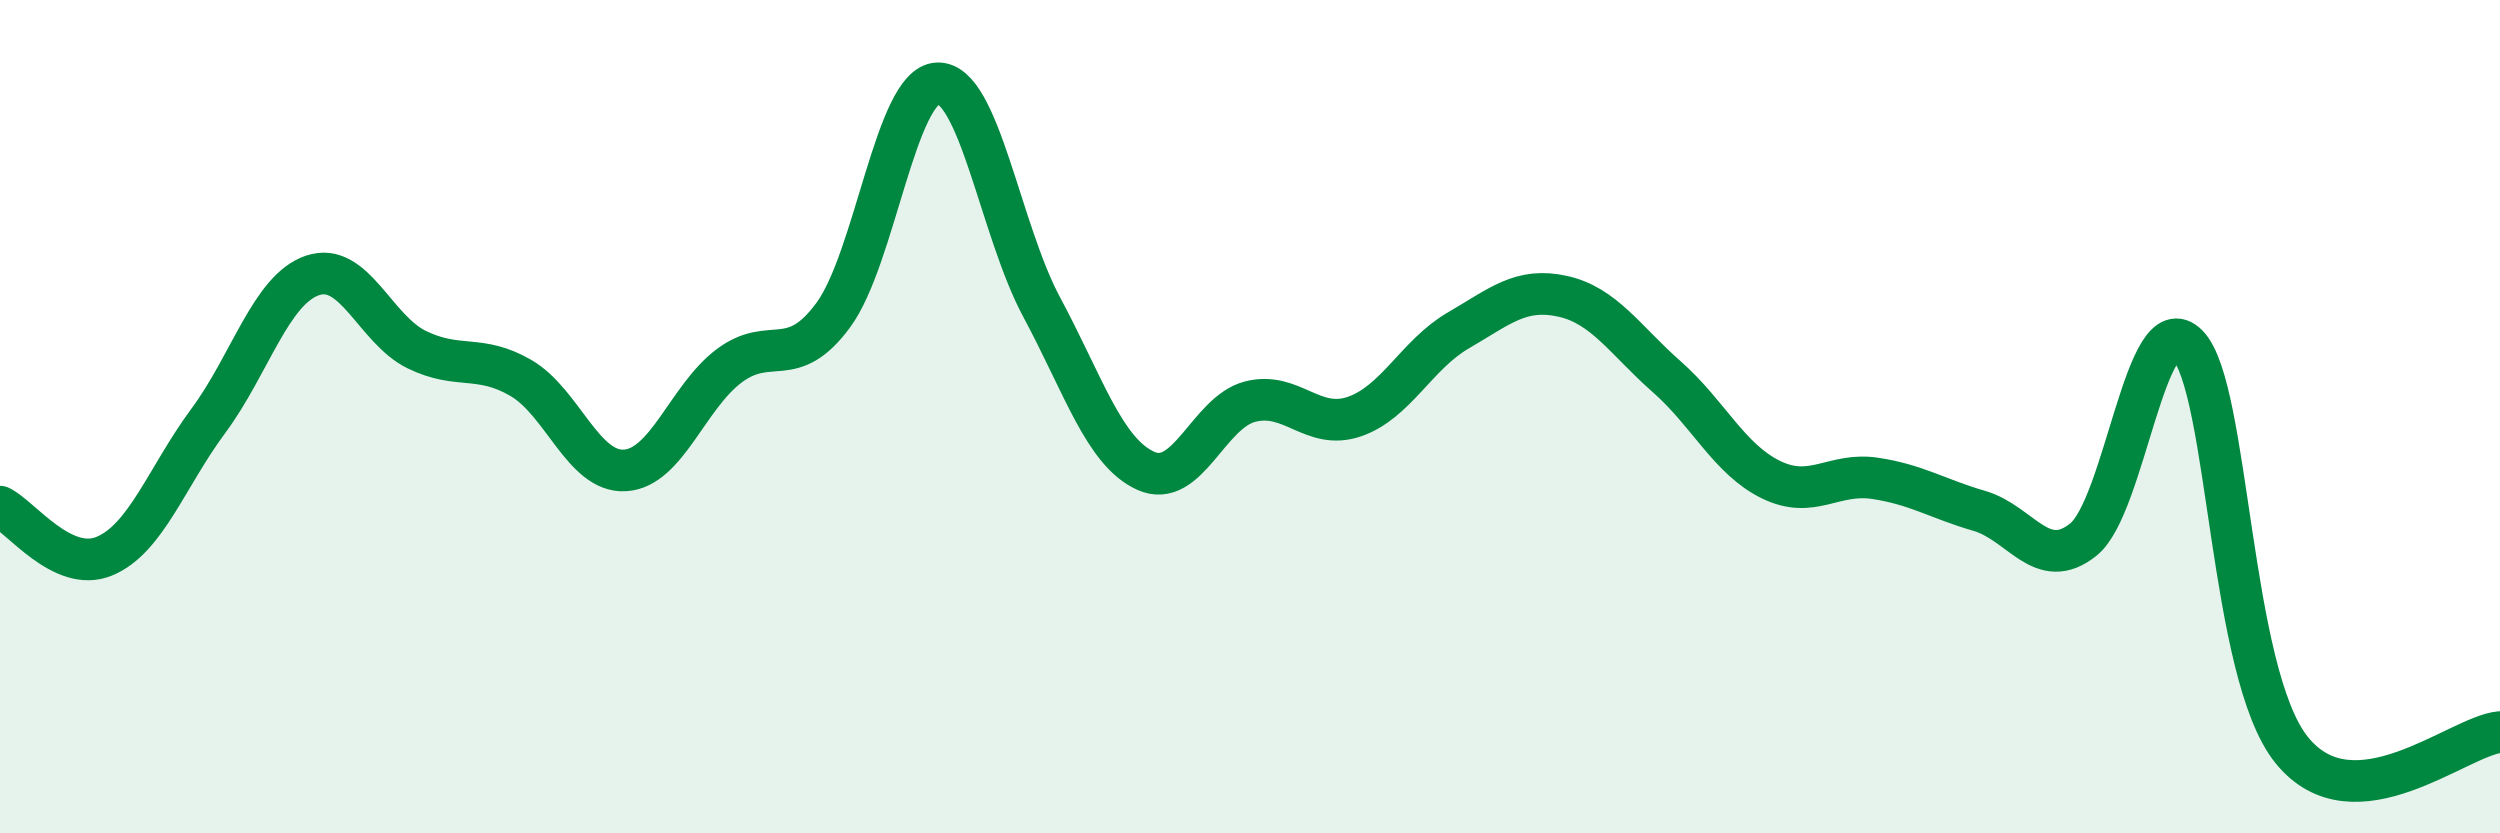
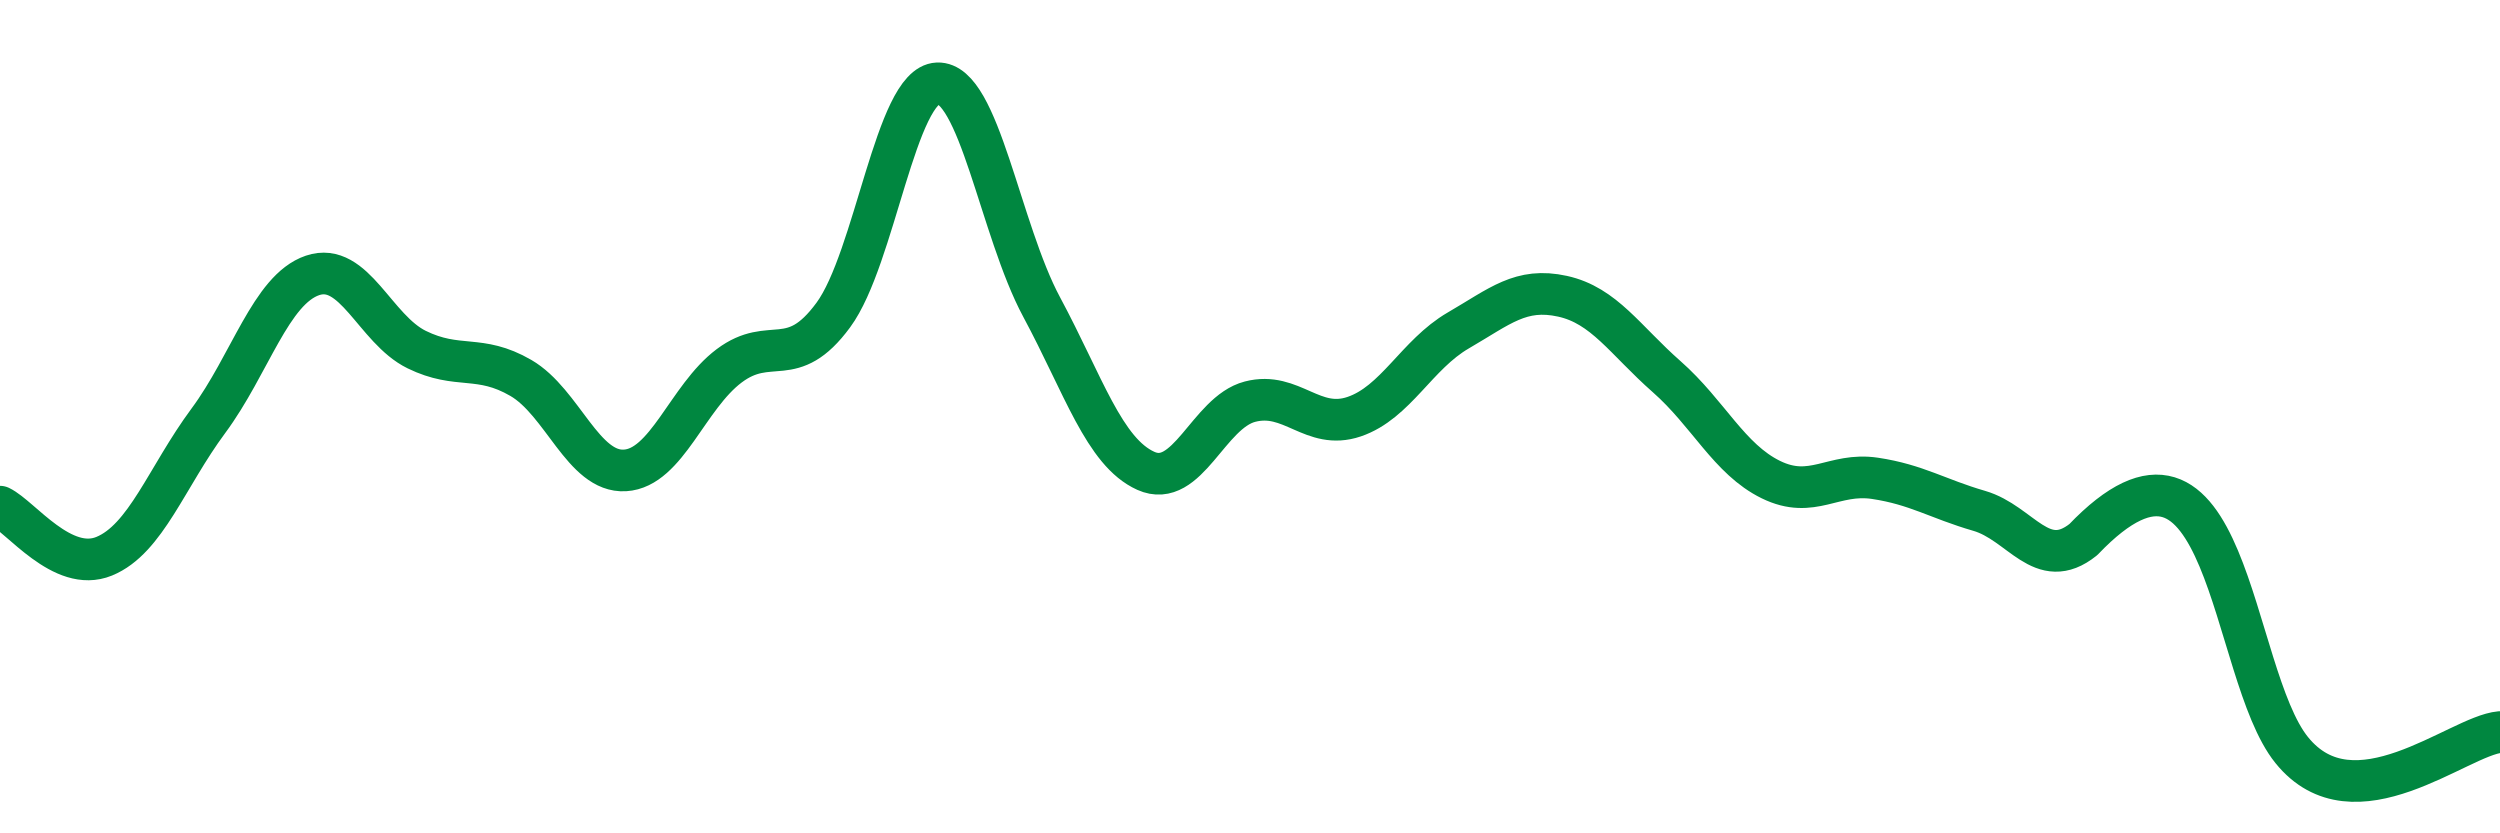
<svg xmlns="http://www.w3.org/2000/svg" width="60" height="20" viewBox="0 0 60 20">
-   <path d="M 0,12.16 C 0.5,12.4 1.5,13.76 2.5,13.35 C 3.5,12.94 4,11.45 5,10.1 C 6,8.75 6.5,6.95 7.5,6.61 C 8.5,6.27 9,7.9 10,8.39 C 11,8.88 11.5,8.49 12.5,9.07 C 13.5,9.65 14,11.35 15,11.29 C 16,11.23 16.5,9.53 17.5,8.78 C 18.5,8.03 19,8.92 20,7.56 C 21,6.2 21.5,2.04 22.5,2 C 23.5,1.96 24,5.51 25,7.37 C 26,9.23 26.5,10.85 27.5,11.3 C 28.5,11.75 29,9.9 30,9.64 C 31,9.38 31.5,10.34 32.5,10 C 33.5,9.66 34,8.51 35,7.93 C 36,7.35 36.5,6.89 37.5,7.11 C 38.5,7.33 39,8.16 40,9.04 C 41,9.92 41.5,11.02 42.5,11.51 C 43.5,12 44,11.33 45,11.48 C 46,11.63 46.5,11.97 47.5,12.26 C 48.5,12.55 49,13.75 50,12.95 C 51,12.15 51.5,7.27 52.5,8.28 C 53.5,9.29 53.5,16.14 55,18 C 56.5,19.86 59,17.66 60,17.57L60 20L0 20Z" fill="#008740" opacity="0.1" stroke-linecap="round" stroke-linejoin="round" />
-   <path d="M 0,12.16 C 0.5,12.4 1.5,13.76 2.5,13.35 C 3.5,12.94 4,11.45 5,10.1 C 6,8.75 6.5,6.95 7.5,6.61 C 8.5,6.27 9,7.9 10,8.39 C 11,8.88 11.5,8.49 12.5,9.07 C 13.5,9.65 14,11.35 15,11.29 C 16,11.23 16.5,9.53 17.5,8.78 C 18.5,8.03 19,8.92 20,7.56 C 21,6.2 21.5,2.04 22.5,2 C 23.5,1.96 24,5.51 25,7.37 C 26,9.23 26.5,10.85 27.5,11.3 C 28.5,11.75 29,9.9 30,9.64 C 31,9.38 31.5,10.34 32.5,10 C 33.5,9.66 34,8.51 35,7.93 C 36,7.35 36.5,6.89 37.5,7.11 C 38.5,7.33 39,8.16 40,9.04 C 41,9.92 41.5,11.02 42.5,11.51 C 43.5,12 44,11.33 45,11.48 C 46,11.63 46.5,11.97 47.5,12.26 C 48.5,12.55 49,13.75 50,12.95 C 51,12.15 51.5,7.27 52.5,8.28 C 53.5,9.29 53.5,16.14 55,18 C 56.5,19.86 59,17.66 60,17.57" stroke="#008740" stroke-width="1" fill="none" stroke-linecap="round" stroke-linejoin="round" />
+   <path d="M 0,12.16 C 0.5,12.4 1.5,13.76 2.5,13.35 C 3.5,12.94 4,11.45 5,10.1 C 6,8.75 6.5,6.95 7.5,6.61 C 8.5,6.27 9,7.9 10,8.39 C 11,8.88 11.5,8.49 12.5,9.07 C 13.5,9.65 14,11.35 15,11.29 C 16,11.23 16.5,9.53 17.5,8.78 C 18.5,8.03 19,8.92 20,7.56 C 21,6.2 21.5,2.04 22.5,2 C 23.5,1.96 24,5.51 25,7.37 C 26,9.23 26.5,10.85 27.5,11.3 C 28.5,11.75 29,9.9 30,9.64 C 31,9.38 31.5,10.34 32.5,10 C 33.5,9.66 34,8.51 35,7.93 C 36,7.35 36.5,6.89 37.5,7.11 C 38.5,7.33 39,8.16 40,9.04 C 41,9.92 41.5,11.02 42.5,11.51 C 43.5,12 44,11.33 45,11.48 C 46,11.63 46.5,11.97 47.5,12.26 C 48.5,12.55 49,13.75 50,12.95 C 53.5,9.29 53.5,16.14 55,18 C 56.5,19.86 59,17.66 60,17.57" stroke="#008740" stroke-width="1" fill="none" stroke-linecap="round" stroke-linejoin="round" />
</svg>